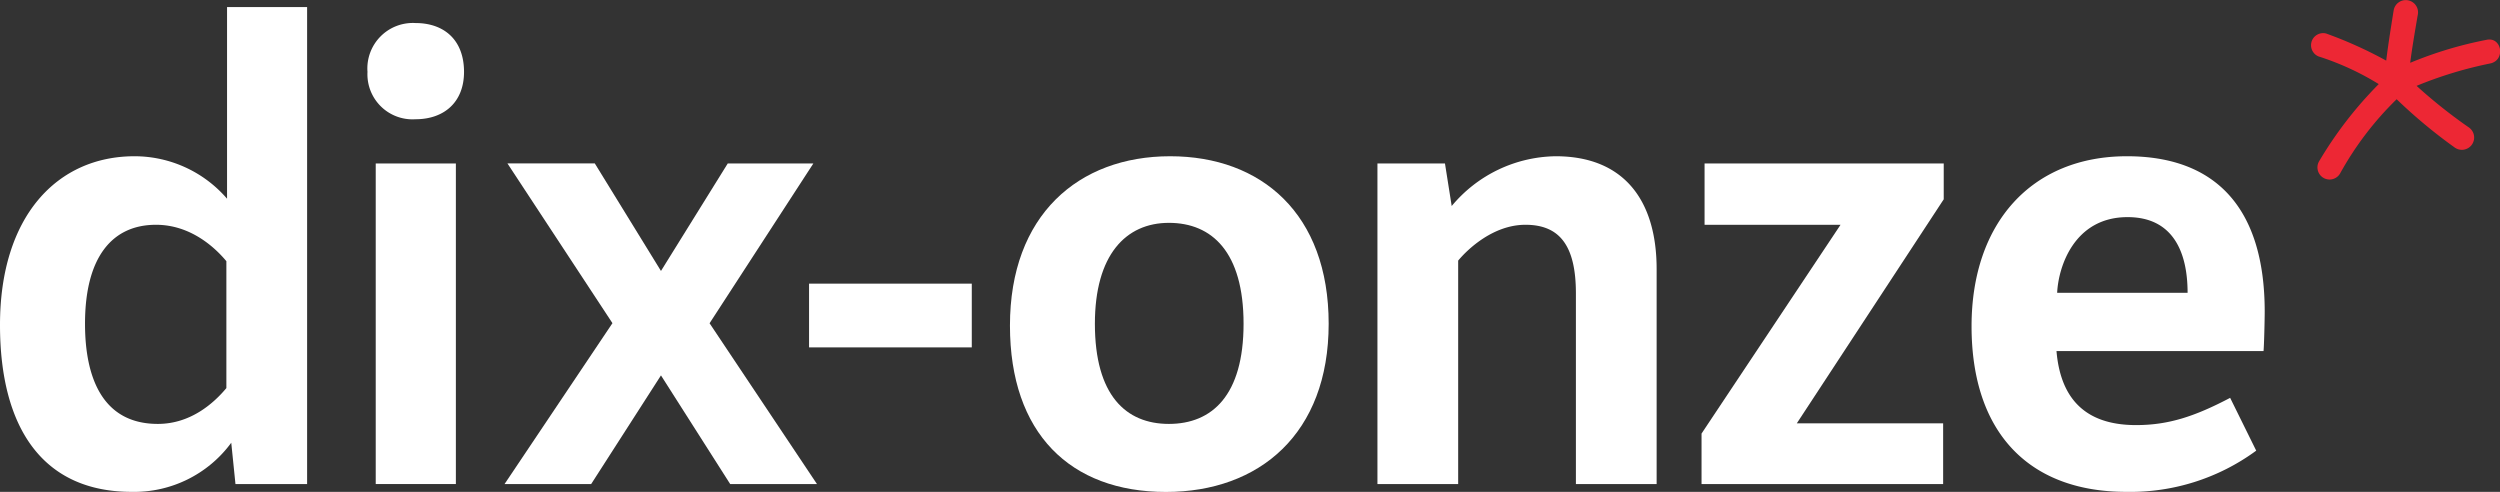
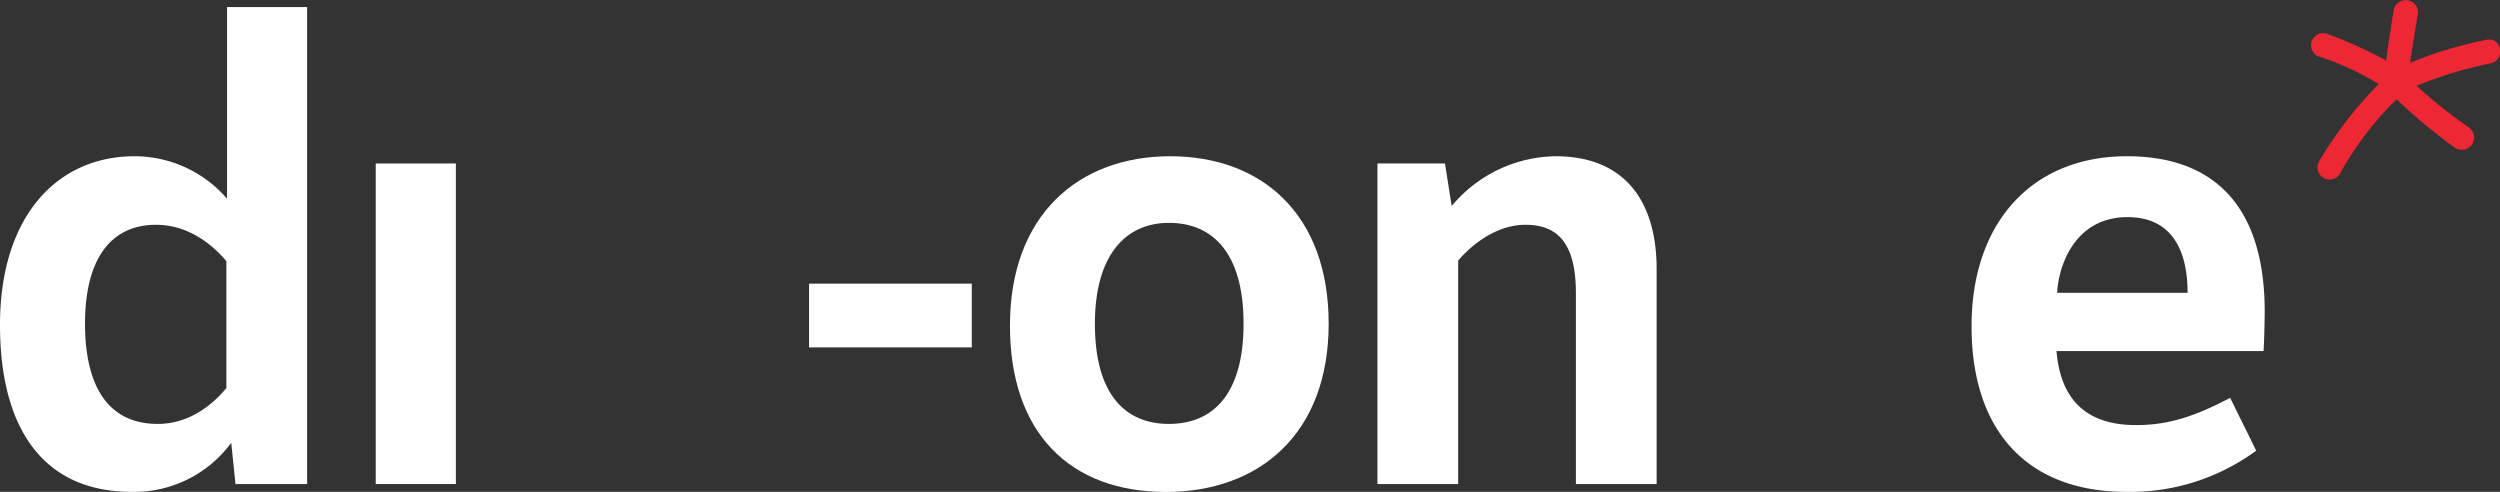
<svg xmlns="http://www.w3.org/2000/svg" viewBox="0 0 297.29 58.49">
  <rect x="0" y="0" width="297.29" height="58.49" fill="#333333" stroke="none" />
  <defs>
    <style>.cls-1{fill:#fff;}.cls-2{fill:#ed2734;}</style>
  </defs>
  <title>Fichier 4</title>
  <g id="Calque_2" data-name="Calque 2">
    <g id="Calque_1-2" data-name="Calque 1">
      <path class="cls-1" d="M27.5,52.65a14.32,14.32,0,0,1-11.84,5.84C5.05,58.49,0,50.84,0,38.64,0,25.72,6.79,18.58,16,18.58a14.54,14.54,0,0,1,11,5.05V.84h9.52V57.56H28Zm-.58-21.59c-1.44-1.73-4.33-4.33-8.37-4.33-5.2,0-8.44,3.83-8.44,11.77,0,6.42,2.09,11.91,8.66,11.91,3.89,0,6.64-2.45,8.15-4.26Z" />
      <path class="cls-1" d="M54.21,57.56H44.68V19.44h9.53Z" />
-       <path class="cls-1" d="M72.83,38.43l-12.49-19H70.73L78.6,32.22l7.94-12.78H96.72l-12.34,19L97.15,57.56H86.83L78.6,44.64,70.3,57.56H60Z" />
      <path class="cls-1" d="M96.21,33.73h19.35v7.58H96.21Z" />
      <path class="cls-1" d="M139.15,18.58C150,18.58,158,25.43,158,38.5s-8.23,20-19.35,20c-11.4,0-18.55-7-18.55-19.77C120.09,25.58,128.25,18.58,139.15,18.58ZM139,50.41c5.13,0,8.88-3.39,8.88-11.91s-3.75-12-8.88-12-8.8,3.82-8.8,12C130.2,47,133.88,50.41,139,50.41Z" />
      <path class="cls-1" d="M171.83,19.44l.8,5.06A16.35,16.35,0,0,1,185,18.58C193,18.58,197,23.7,197,32V57.56h-9.6V34.89c0-5.7-1.95-8.16-6-8.16-3.82,0-6.86,2.89-8,4.26V57.56h-9.6V19.44Z" />
-       <path class="cls-1" d="M202.34,51.56l16.53-24.83H202.7V19.44h28.44V23.7L213.67,50.34h17.4v7.22H202.34Z" />
      <path class="cls-1" d="M268.3,53.59a25.28,25.28,0,0,1-15.45,4.9c-11.47,0-18.4-6.93-18.4-19.7,0-12.27,7.14-20.21,18.48-20.21,10.53,0,16.38,6.13,16.38,18.48,0,.86-.07,4-.14,4.69H244.55c.44,5.19,3,8.8,9.46,8.8,3.82,0,6.93-1,11.19-3.24Zm-8.16-18.77c0-4.84-1.73-9-7.14-9-6.35,0-8.23,5.91-8.37,9Z" />
-       <path class="cls-1" d="M49.41,2.74c3.39,0,5.77,2,5.77,5.81,0,3.61-2.38,5.63-5.77,5.63A5.36,5.36,0,0,1,43.7,8.55,5.41,5.41,0,0,1,49.41,2.74Z" />
      <path class="cls-2" d="M296.11,7.55a47.76,47.76,0,0,0-8.74,2.66,60.67,60.67,0,0,0,6.21,4.94,1.46,1.46,0,0,1-1.65,2.41A61.43,61.43,0,0,1,285,11.8a37.83,37.83,0,0,0-6.71,8.8,1.44,1.44,0,1,1-2.53-1.39A46.89,46.89,0,0,1,282.87,10a32.2,32.2,0,0,0-7.16-3.29,1.44,1.44,0,0,1,.89-2.73,49.67,49.67,0,0,1,7.16,3.23c.25-2.09.7-4.81.88-5.95a1.46,1.46,0,1,1,2.86.57c-.19,1.14-.64,3.67-.89,5.64a46.78,46.78,0,0,1,9.06-2.73C297.5,4.32,298,7.17,296.11,7.55Z" />
    </g>
  </g>
</svg>